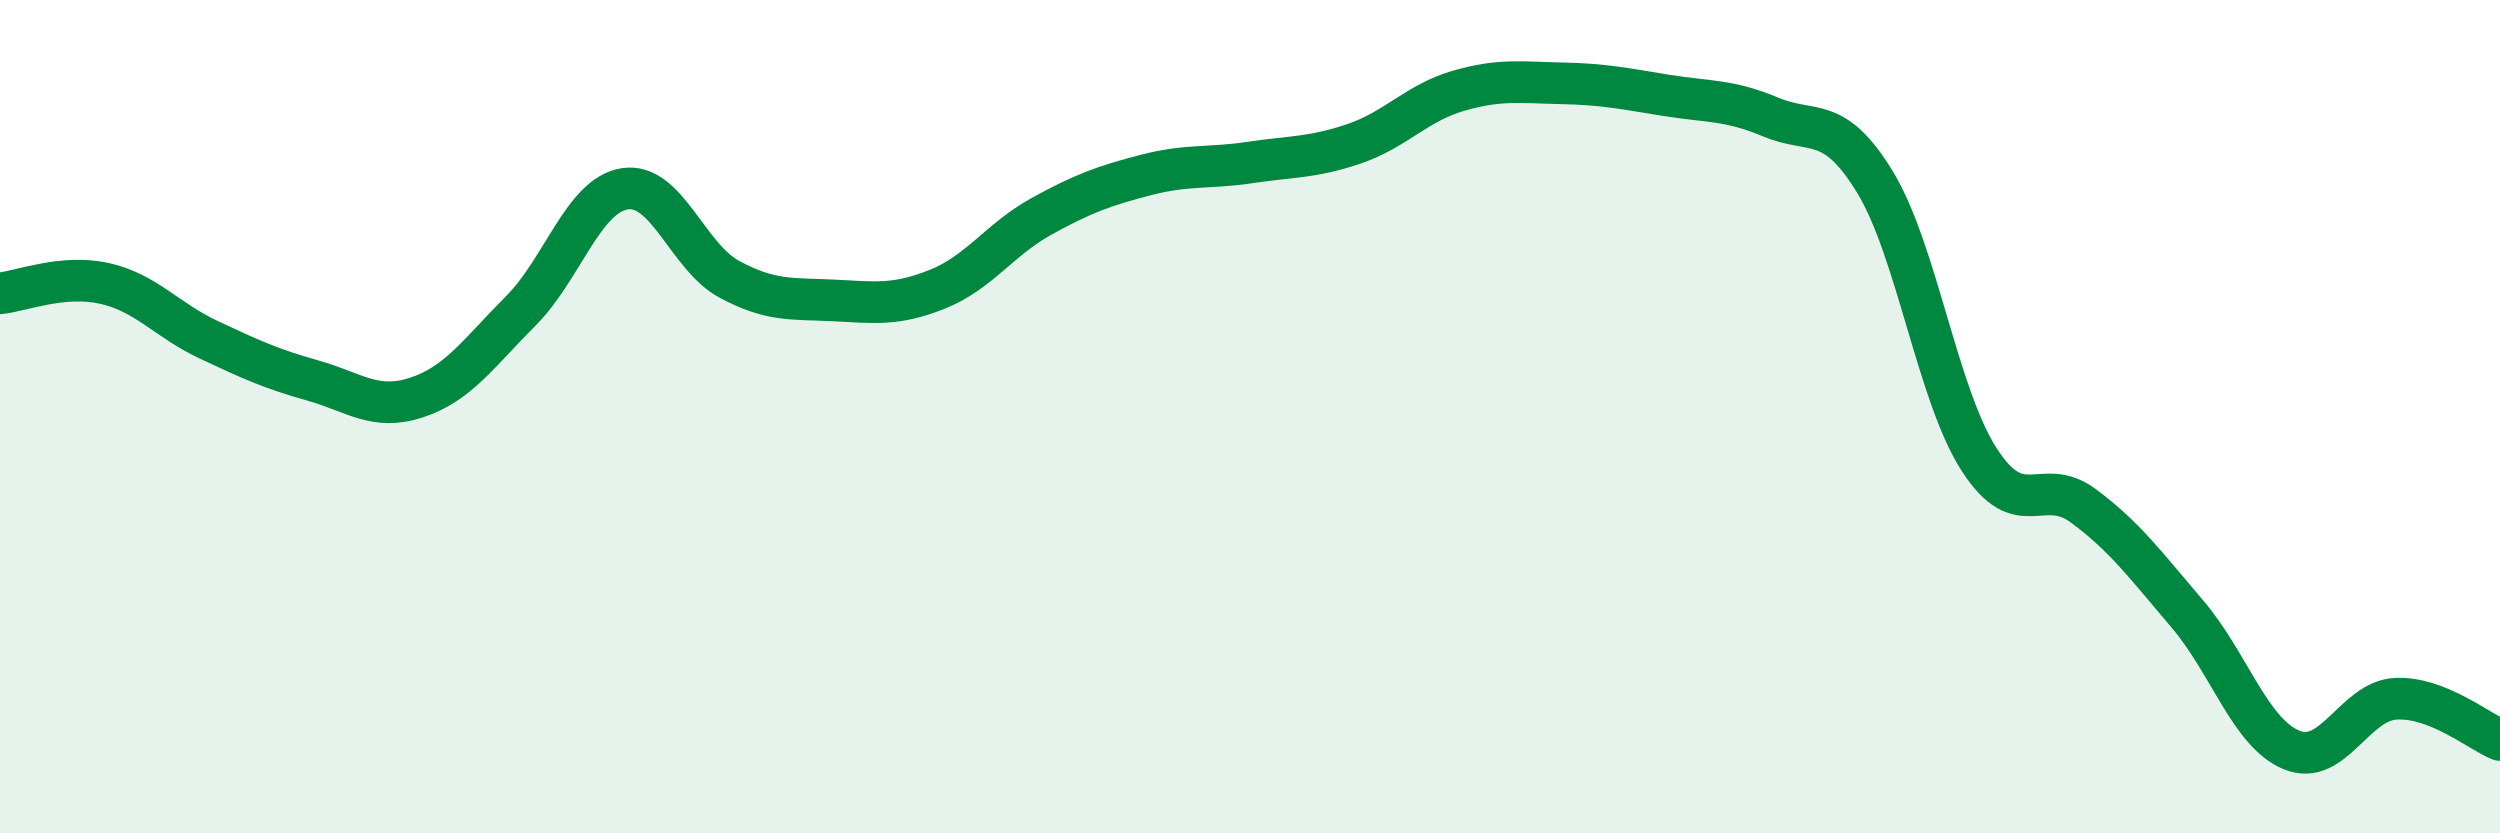
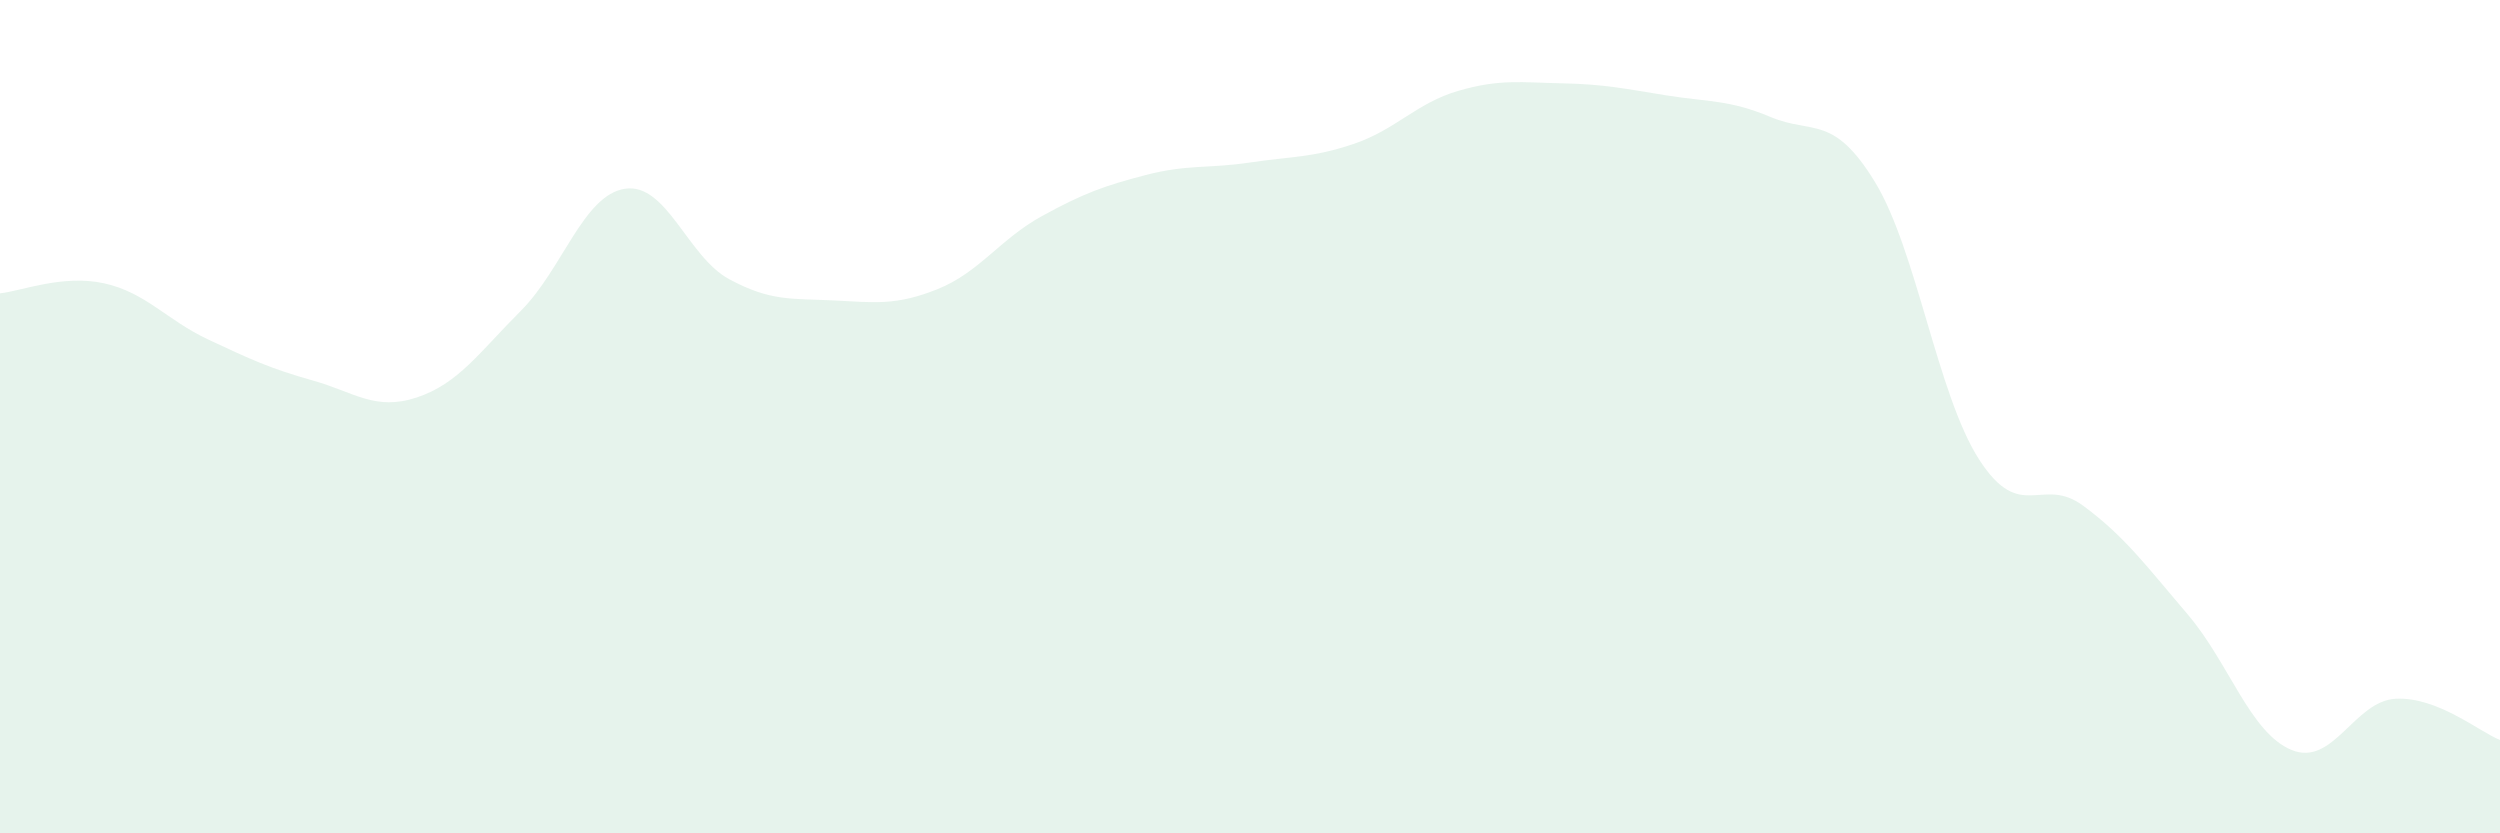
<svg xmlns="http://www.w3.org/2000/svg" width="60" height="20" viewBox="0 0 60 20">
  <path d="M 0,7.04 C 0.5,6.99 1.5,6.58 2.5,6.8 C 3.5,7.02 4,7.68 5,8.15 C 6,8.62 6.5,8.85 7.5,9.13 C 8.5,9.41 9,9.87 10,9.54 C 11,9.21 11.5,8.46 12.5,7.46 C 13.5,6.46 14,4.68 15,4.53 C 16,4.38 16.5,6.16 17.5,6.7 C 18.5,7.24 19,7.16 20,7.21 C 21,7.26 21.5,7.34 22.5,6.94 C 23.5,6.54 24,5.74 25,5.19 C 26,4.64 26.5,4.46 27.5,4.2 C 28.5,3.94 29,4.05 30,3.9 C 31,3.75 31.5,3.79 32.5,3.45 C 33.5,3.11 34,2.47 35,2.18 C 36,1.89 36.5,1.98 37.5,2 C 38.5,2.02 39,2.13 40,2.29 C 41,2.45 41.5,2.39 42.5,2.81 C 43.5,3.23 44,2.73 45,4.37 C 46,6.01 46.5,9.48 47.5,11.03 C 48.5,12.58 49,11.4 50,12.14 C 51,12.88 51.5,13.57 52.5,14.74 C 53.5,15.91 54,17.59 55,18 C 56,18.41 56.5,16.82 57.5,16.77 C 58.5,16.72 59.5,17.56 60,17.76L60 20L0 20Z" fill="#008740" opacity="0.1" stroke-linecap="round" stroke-linejoin="round" />
-   <path d="M 0,7.04 C 0.5,6.99 1.5,6.58 2.5,6.8 C 3.5,7.02 4,7.68 5,8.15 C 6,8.62 6.5,8.85 7.5,9.13 C 8.5,9.41 9,9.87 10,9.54 C 11,9.21 11.5,8.46 12.5,7.46 C 13.5,6.46 14,4.68 15,4.53 C 16,4.38 16.5,6.16 17.5,6.7 C 18.5,7.24 19,7.16 20,7.21 C 21,7.26 21.5,7.34 22.5,6.94 C 23.5,6.54 24,5.74 25,5.19 C 26,4.64 26.5,4.46 27.5,4.2 C 28.5,3.94 29,4.05 30,3.9 C 31,3.75 31.5,3.79 32.5,3.45 C 33.5,3.11 34,2.47 35,2.18 C 36,1.89 36.5,1.98 37.5,2 C 38.5,2.02 39,2.13 40,2.29 C 41,2.45 41.5,2.39 42.5,2.81 C 43.5,3.23 44,2.73 45,4.37 C 46,6.01 46.5,9.48 47.5,11.03 C 48.5,12.58 49,11.4 50,12.14 C 51,12.88 51.5,13.57 52.5,14.74 C 53.5,15.91 54,17.59 55,18 C 56,18.41 56.5,16.82 57.5,16.77 C 58.5,16.72 59.5,17.56 60,17.76" stroke="#008740" stroke-width="1" fill="none" stroke-linecap="round" stroke-linejoin="round" />
</svg>